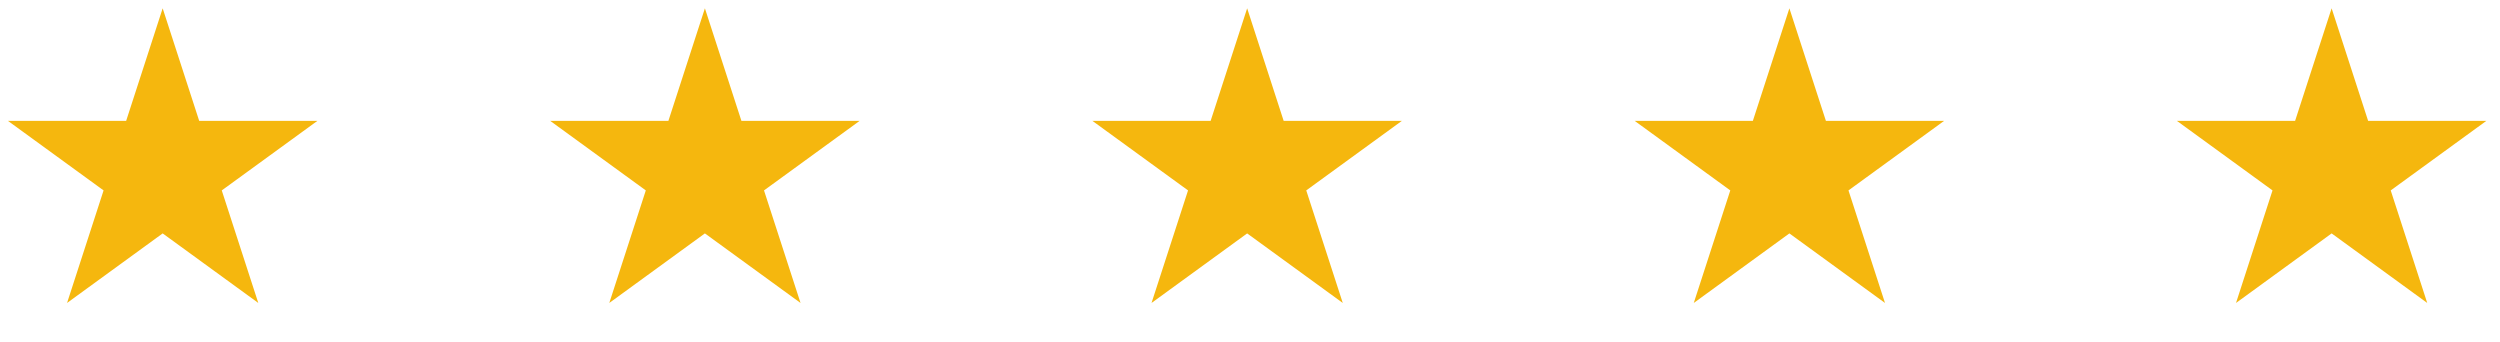
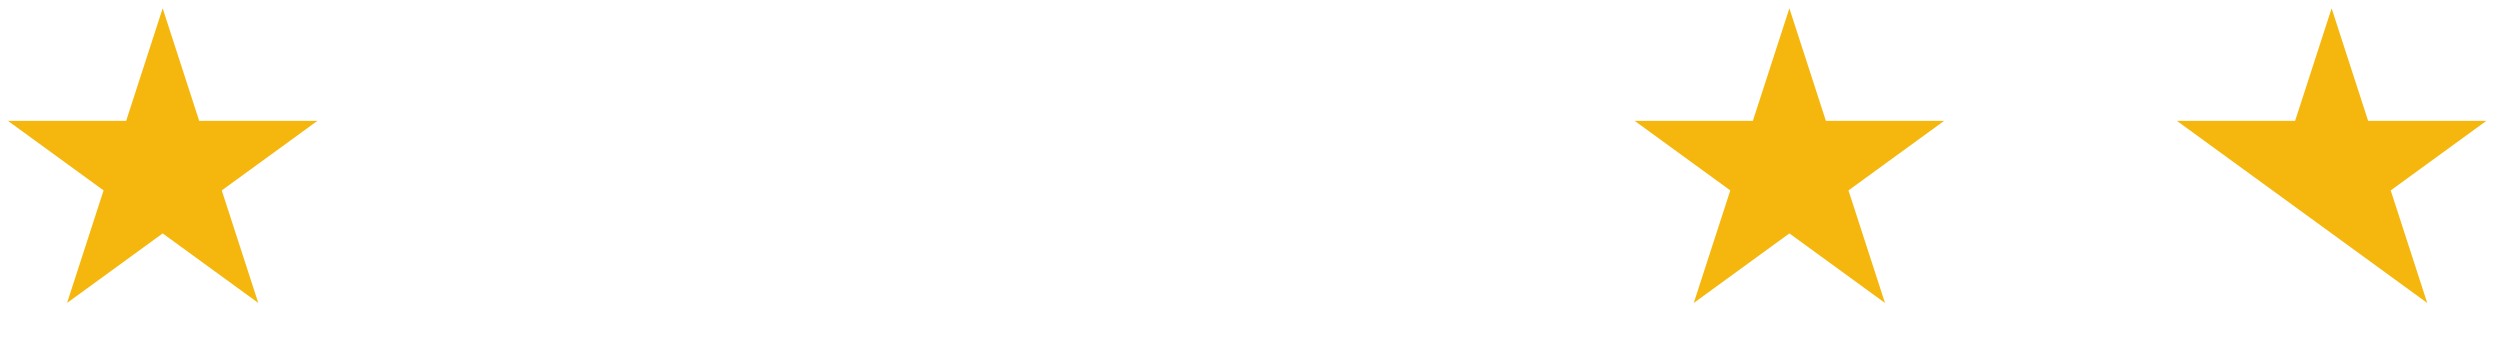
<svg xmlns="http://www.w3.org/2000/svg" width="146" height="20" viewBox="0 0 146 20" fill="none">
  <path d="M9.5 0.486L11.633 7.059H18.535L12.951 11.12L15.084 17.693L9.5 13.631L3.916 17.693L6.049 11.12L0.465 7.059H7.367L9.5 0.486Z" fill="#F5B70E" />
-   <path d="M72.834 0.486L74.966 7.059H81.868L76.285 11.12L78.418 17.693L72.834 13.631L67.249 17.693L69.382 11.12L63.798 7.059H70.701L72.834 0.486Z" fill="#F5B70E" />
-   <path d="M41.166 0.486L43.299 7.059H50.202L44.618 11.12L46.751 17.693L41.166 13.631L35.583 17.693L37.715 11.12L32.132 7.059H39.034L41.166 0.486Z" fill="#F5B70E" />
  <path d="M104.5 0.486L106.633 7.059H113.535L107.951 11.12L110.084 17.693L104.5 13.631L98.916 17.693L101.049 11.12L95.465 7.059H102.367L104.5 0.486Z" fill="#F5B70E" />
-   <path d="M136.167 0.486L138.299 7.059H145.202L139.618 11.12L141.75 17.693L136.167 13.631L130.583 17.693L132.715 11.12L127.131 7.059H134.034L136.167 0.486Z" fill="#F5B70E" />
+   <path d="M136.167 0.486L138.299 7.059H145.202L139.618 11.12L141.75 17.693L136.167 13.631L132.715 11.12L127.131 7.059H134.034L136.167 0.486Z" fill="#F5B70E" />
</svg>